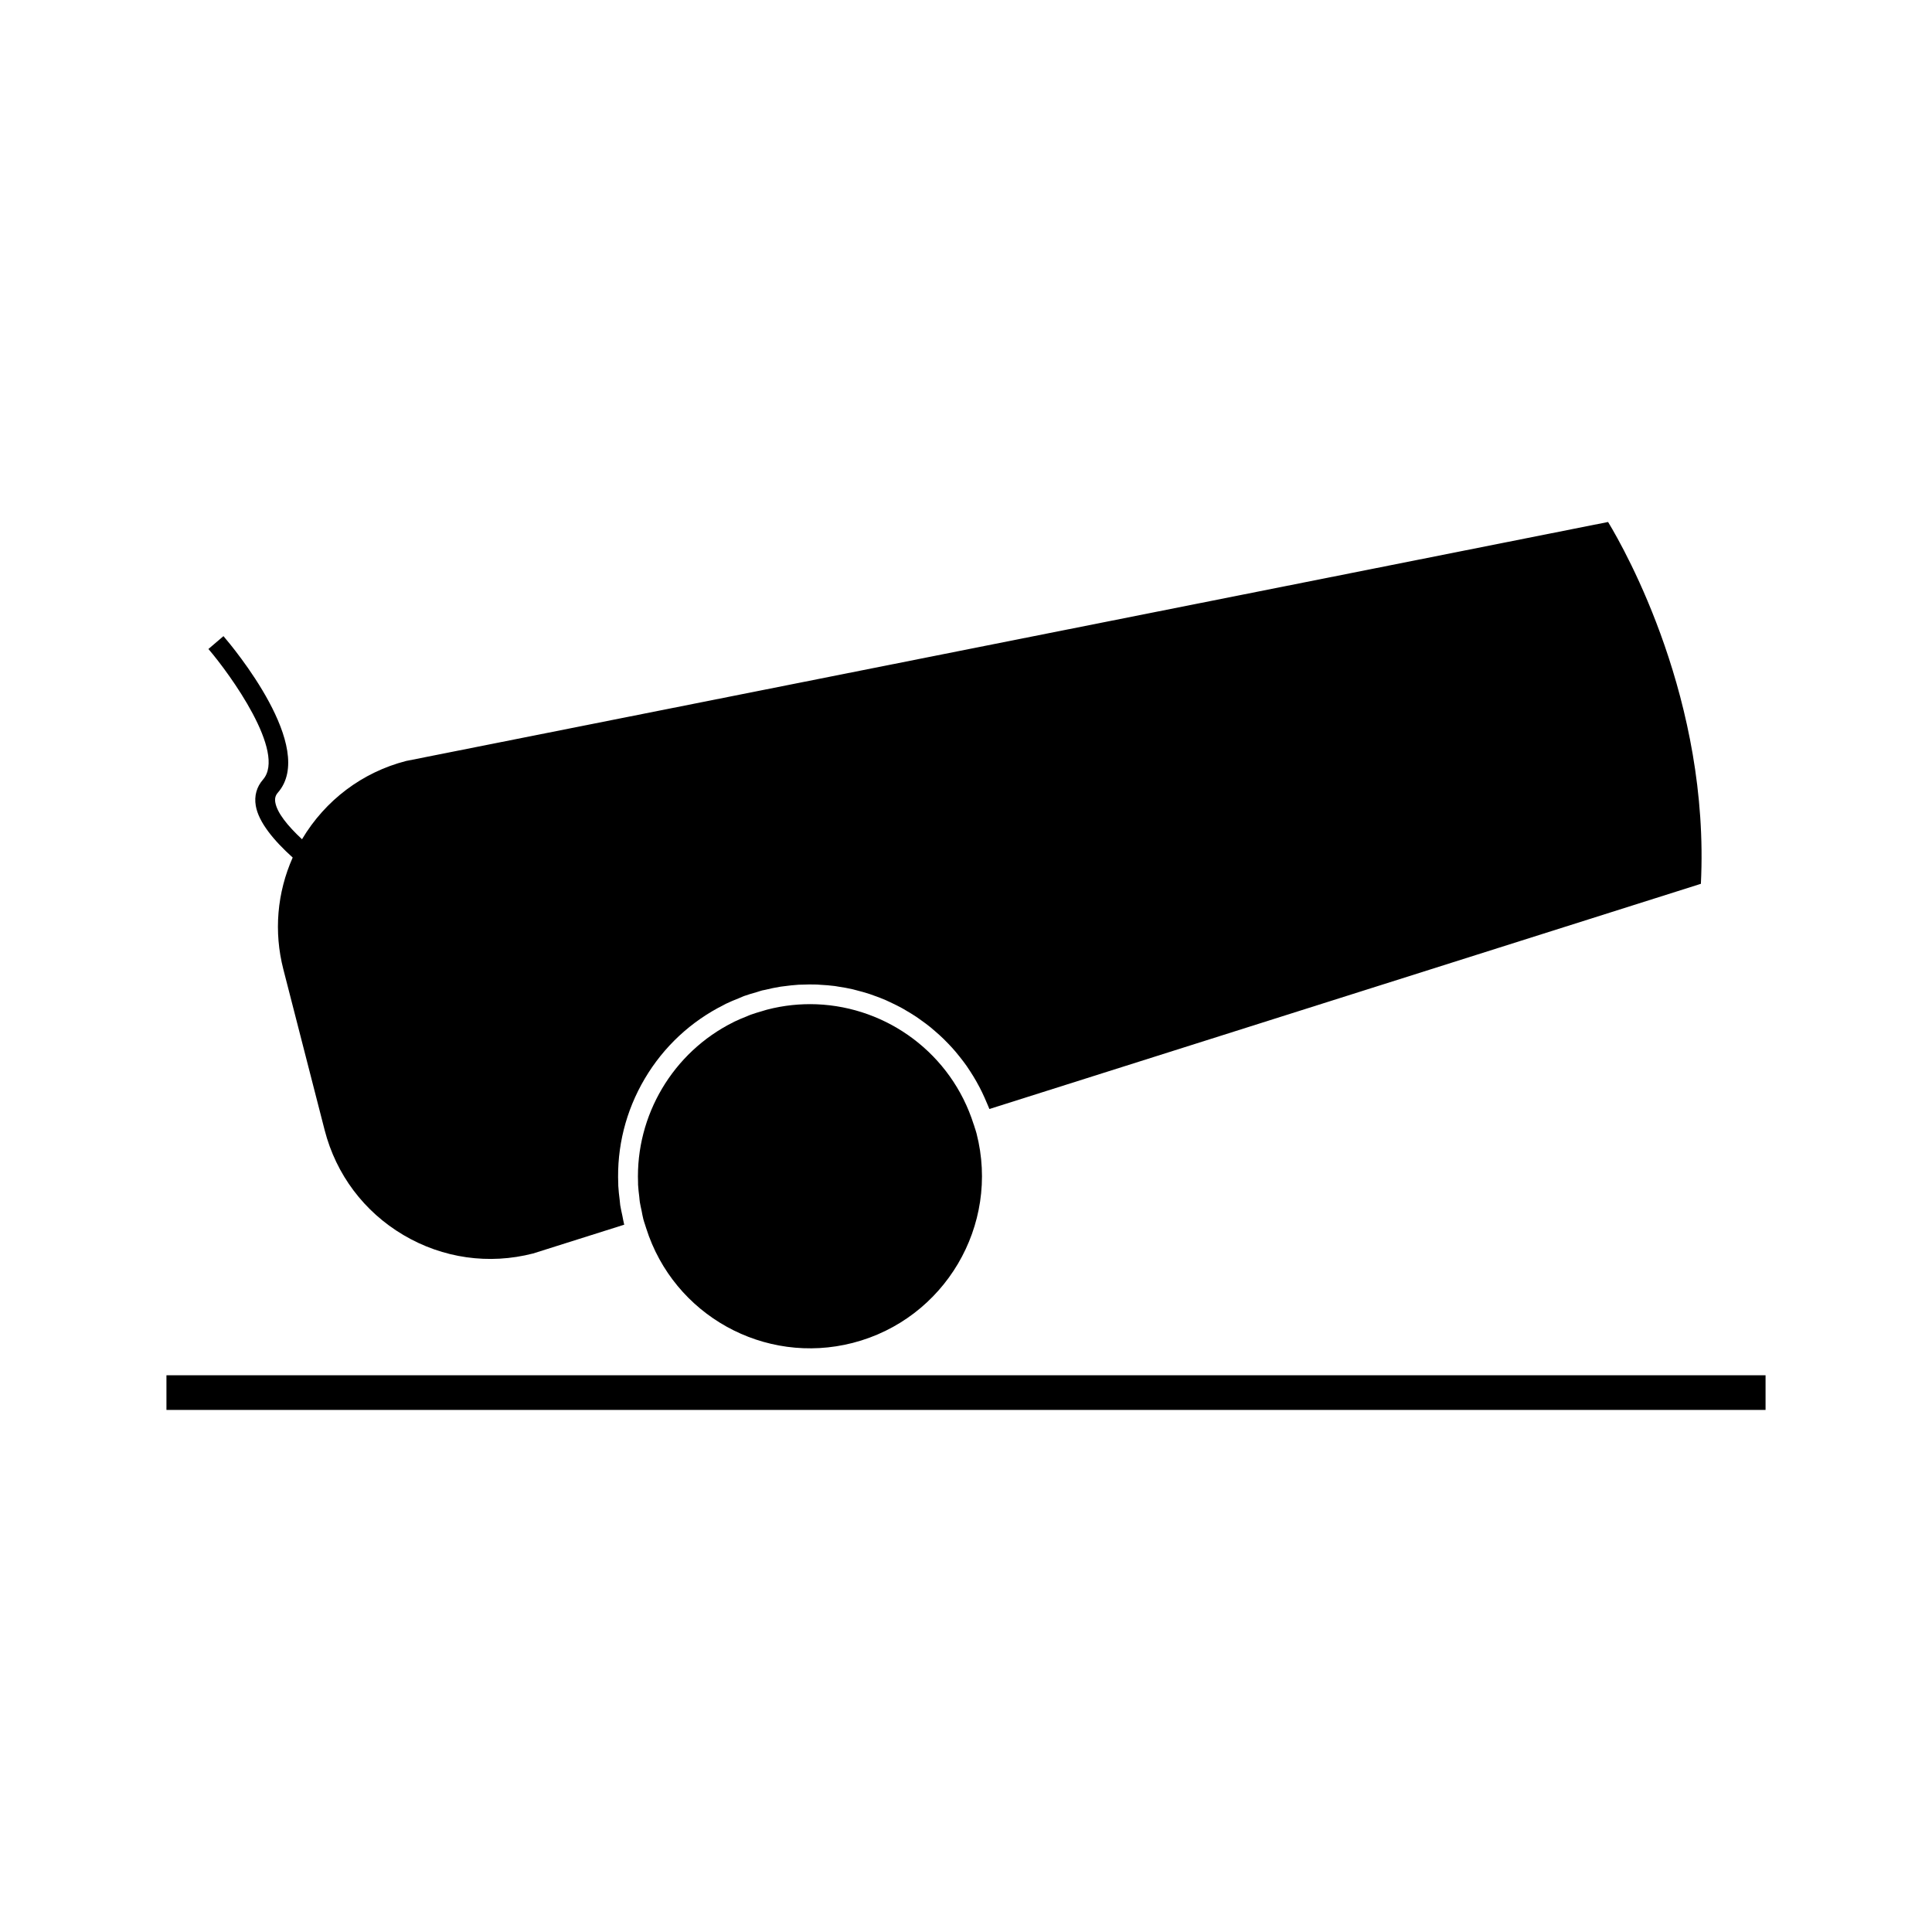
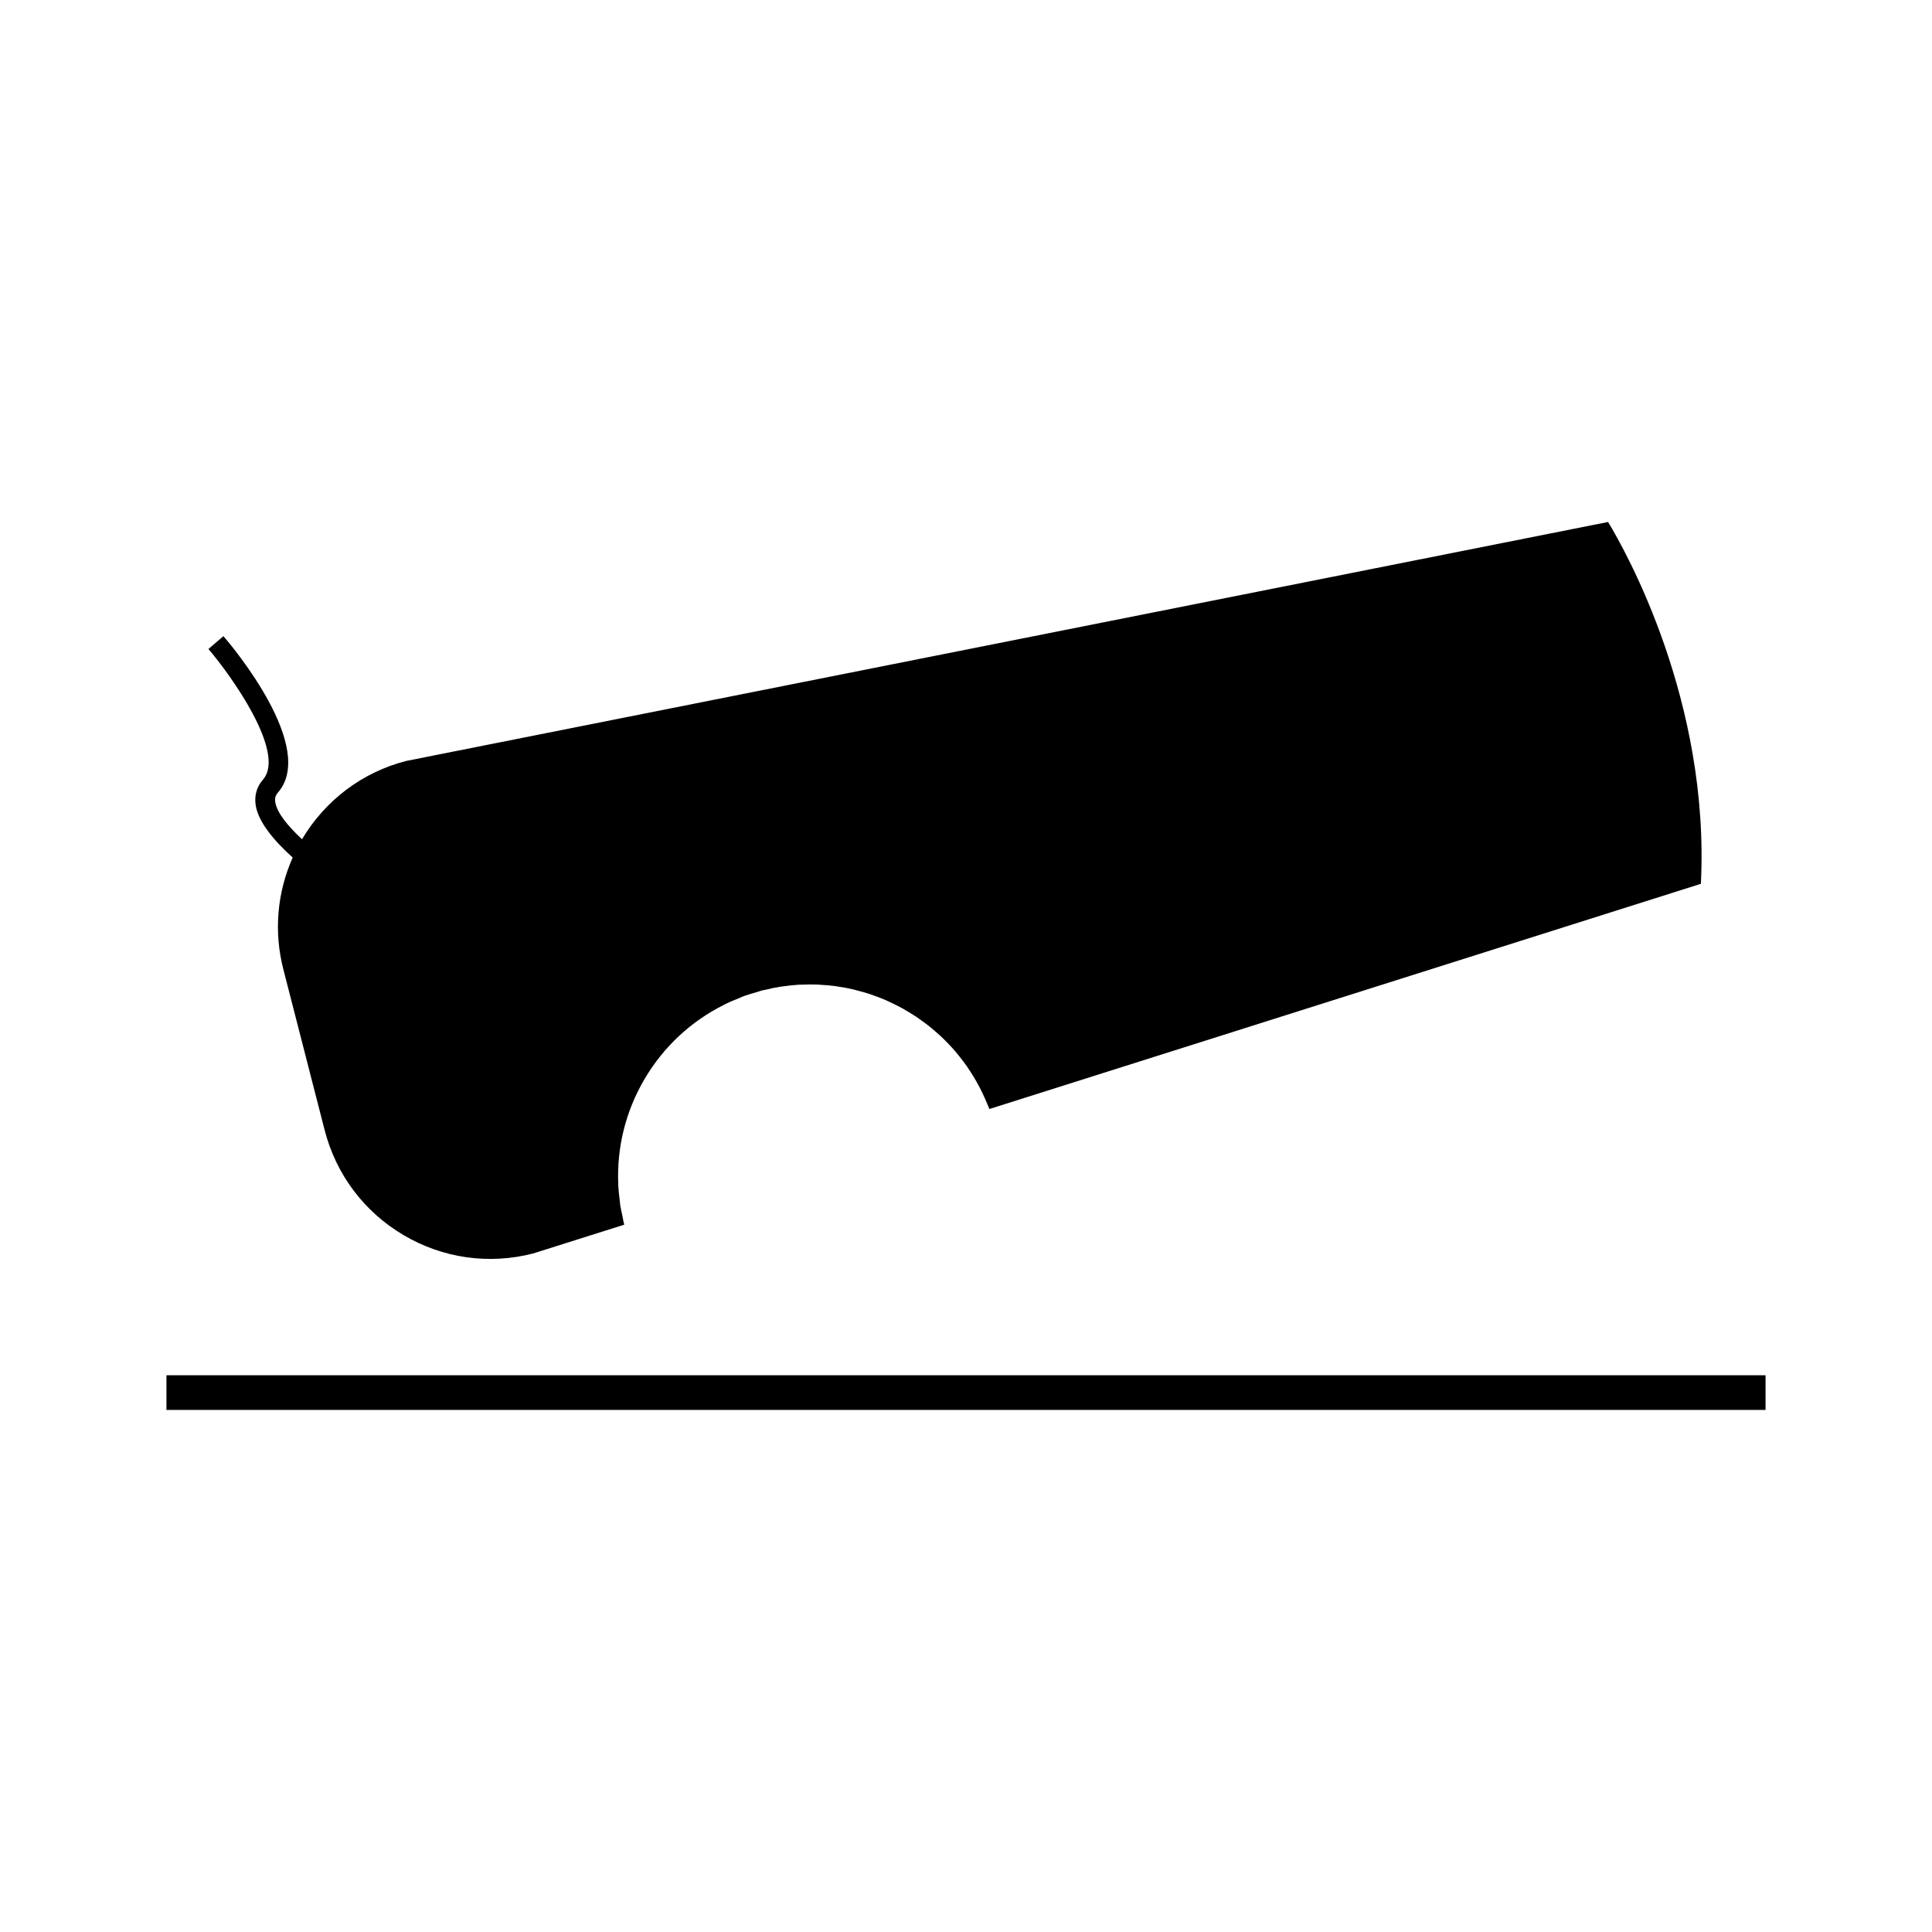
<svg xmlns="http://www.w3.org/2000/svg" fill="#000000" width="800px" height="800px" version="1.1" viewBox="144 144 512 512">
  <g>
-     <path d="m402.29 442.74-0.227-0.73c-0.012-0.02-0.02-0.031-0.031-0.043-5.918-18.746-22.891-31.078-41.617-31.824-4.312-0.164-8.727 0.277-13.113 1.418-0.445 0.105-0.867 0.277-1.301 0.387-1.043 0.309-2.098 0.605-3.102 0.977-0.352 0.121-0.684 0.301-1.027 0.43-1.086 0.43-2.172 0.871-3.207 1.375-0.117 0.051-0.219 0.121-0.332 0.172-15.984 7.957-25.91 24.691-25.242 42.52 0.012 0.195-0.004 0.379 0.004 0.57 0.051 1.055 0.195 2.121 0.32 3.184 0.051 0.461 0.074 0.934 0.148 1.395 0.117 0.762 0.309 1.516 0.469 2.289 0.148 0.738 0.262 1.477 0.453 2.203 0.125 0.492 0.289 0.977 0.445 1.441l0.305 0.957c7.293 23.07 31.336 36.438 54.754 30.422 24.344-6.262 39.07-31.164 32.805-55.512-0.152-0.562-0.32-1.086-0.504-1.629z" />
-     <path d="m188.11 508.46h423.78v9.184h-423.78z" />
+     <path d="m188.11 508.46h423.78v9.184h-423.78" />
    <path d="m213.69 350.61c-1.684 1.926-2.348 4.32-1.906 6.918 0.746 4.371 4.785 9.223 9.781 13.73-4.129 9.293-5.043 19.633-2.473 29.629l10.949 42.625c3.023 11.734 10.43 21.605 20.859 27.777 10.449 6.184 22.672 7.914 34.395 4.891l24.137-7.625c-0.004-0.02-0.012-0.043-0.012-0.051-0.016-0.043-0.027-0.074-0.035-0.109-0.188-0.738-0.293-1.453-0.445-2.184-0.199-0.957-0.43-1.883-0.578-2.84-0.062-0.461-0.082-0.922-0.141-1.387-0.156-1.238-0.305-2.492-0.371-3.742-0.012-0.152 0.004-0.309-0.004-0.461-0.414-9.707 1.957-19.355 7.027-27.93 5.031-8.508 12.281-15.199 20.918-19.527 0.195-0.105 0.379-0.215 0.578-0.309 1.125-0.547 2.281-1.012 3.449-1.477 0.426-0.172 0.828-0.379 1.266-0.547 1.145-0.41 2.324-0.75 3.512-1.086 0.469-0.133 0.906-0.309 1.387-0.43 0.273-0.074 0.547-0.105 0.824-0.164 1.344-0.332 2.691-0.613 4.035-0.828 0.246-0.043 0.5-0.051 0.746-0.094 1.379-0.184 2.75-0.348 4.125-0.43 0.242-0.012 0.477 0 0.719-0.012 1.363-0.062 2.734-0.082 4.094-0.031 0.27 0.012 0.531 0.051 0.805 0.062 1.316 0.074 2.633 0.164 3.938 0.336 0.305 0.043 0.586 0.109 0.887 0.152 1.258 0.184 2.519 0.41 3.754 0.688 0.332 0.082 0.652 0.172 0.98 0.258 1.191 0.301 2.367 0.625 3.527 1.004 0.355 0.109 0.707 0.258 1.066 0.379 1.105 0.387 2.203 0.797 3.281 1.27 0.383 0.172 0.762 0.355 1.145 0.535 1.02 0.484 2.031 0.965 3.019 1.508 0.414 0.215 0.805 0.461 1.203 0.699 0.93 0.547 1.859 1.098 2.754 1.699 0.418 0.277 0.82 0.57 1.223 0.871 0.855 0.605 1.695 1.219 2.508 1.883 0.41 0.332 0.805 0.688 1.207 1.035 0.766 0.656 1.527 1.332 2.258 2.051 0.41 0.387 0.797 0.797 1.191 1.207 0.688 0.719 1.355 1.434 2 2.203 0.383 0.453 0.754 0.914 1.117 1.375 0.613 0.766 1.203 1.547 1.773 2.348 0.34 0.504 0.688 1.012 1.012 1.527 0.535 0.82 1.039 1.648 1.527 2.504 0.32 0.547 0.605 1.098 0.902 1.648 0.453 0.871 0.883 1.754 1.281 2.656 0.27 0.582 0.523 1.18 0.766 1.773 0.172 0.441 0.387 0.859 0.551 1.312l188.55-59.68c2.41-48.43-19.883-88.121-24.594-95.887l-318.53 63.332c-11.566 2.977-21.406 10.359-27.59 20.746-3.852-3.586-6.617-7.039-7.078-9.762-0.18-1.051 0.031-1.852 0.676-2.586 10.379-11.867-11.844-38.488-14.418-41.48l-3.984 3.41c5.75 6.699 20.73 27.441 14.457 34.613z" />
  </g>
</svg>